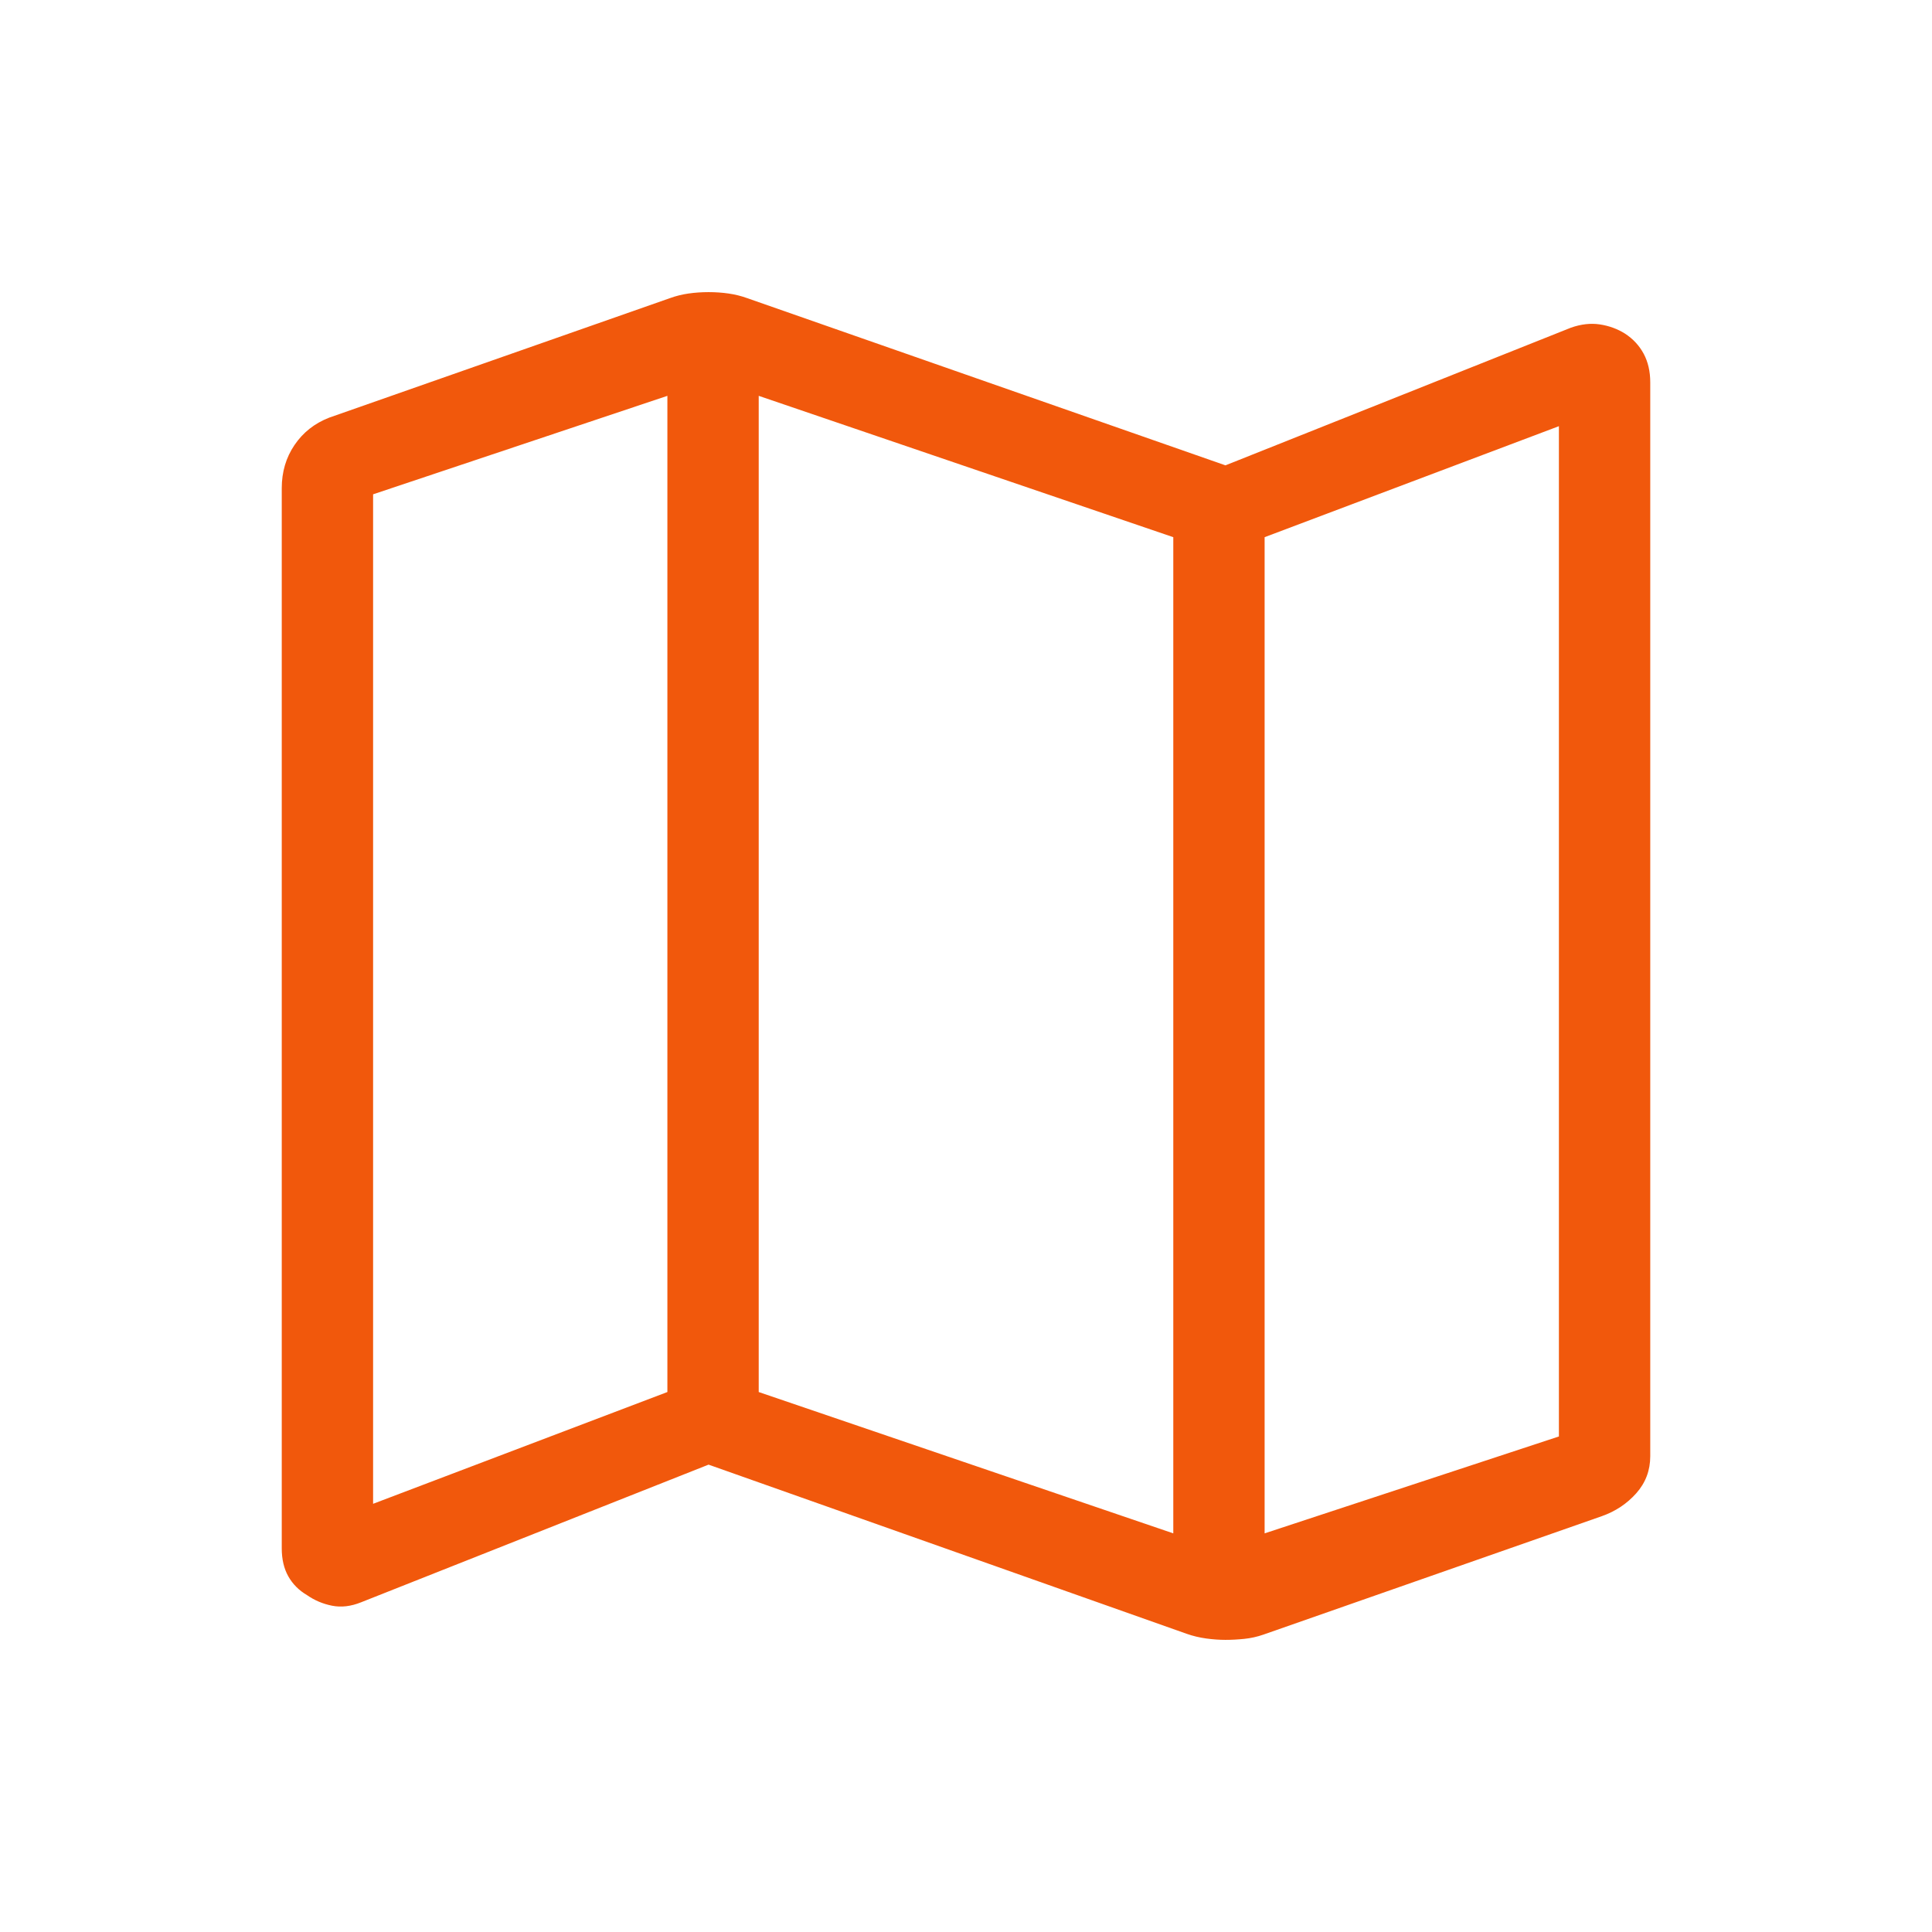
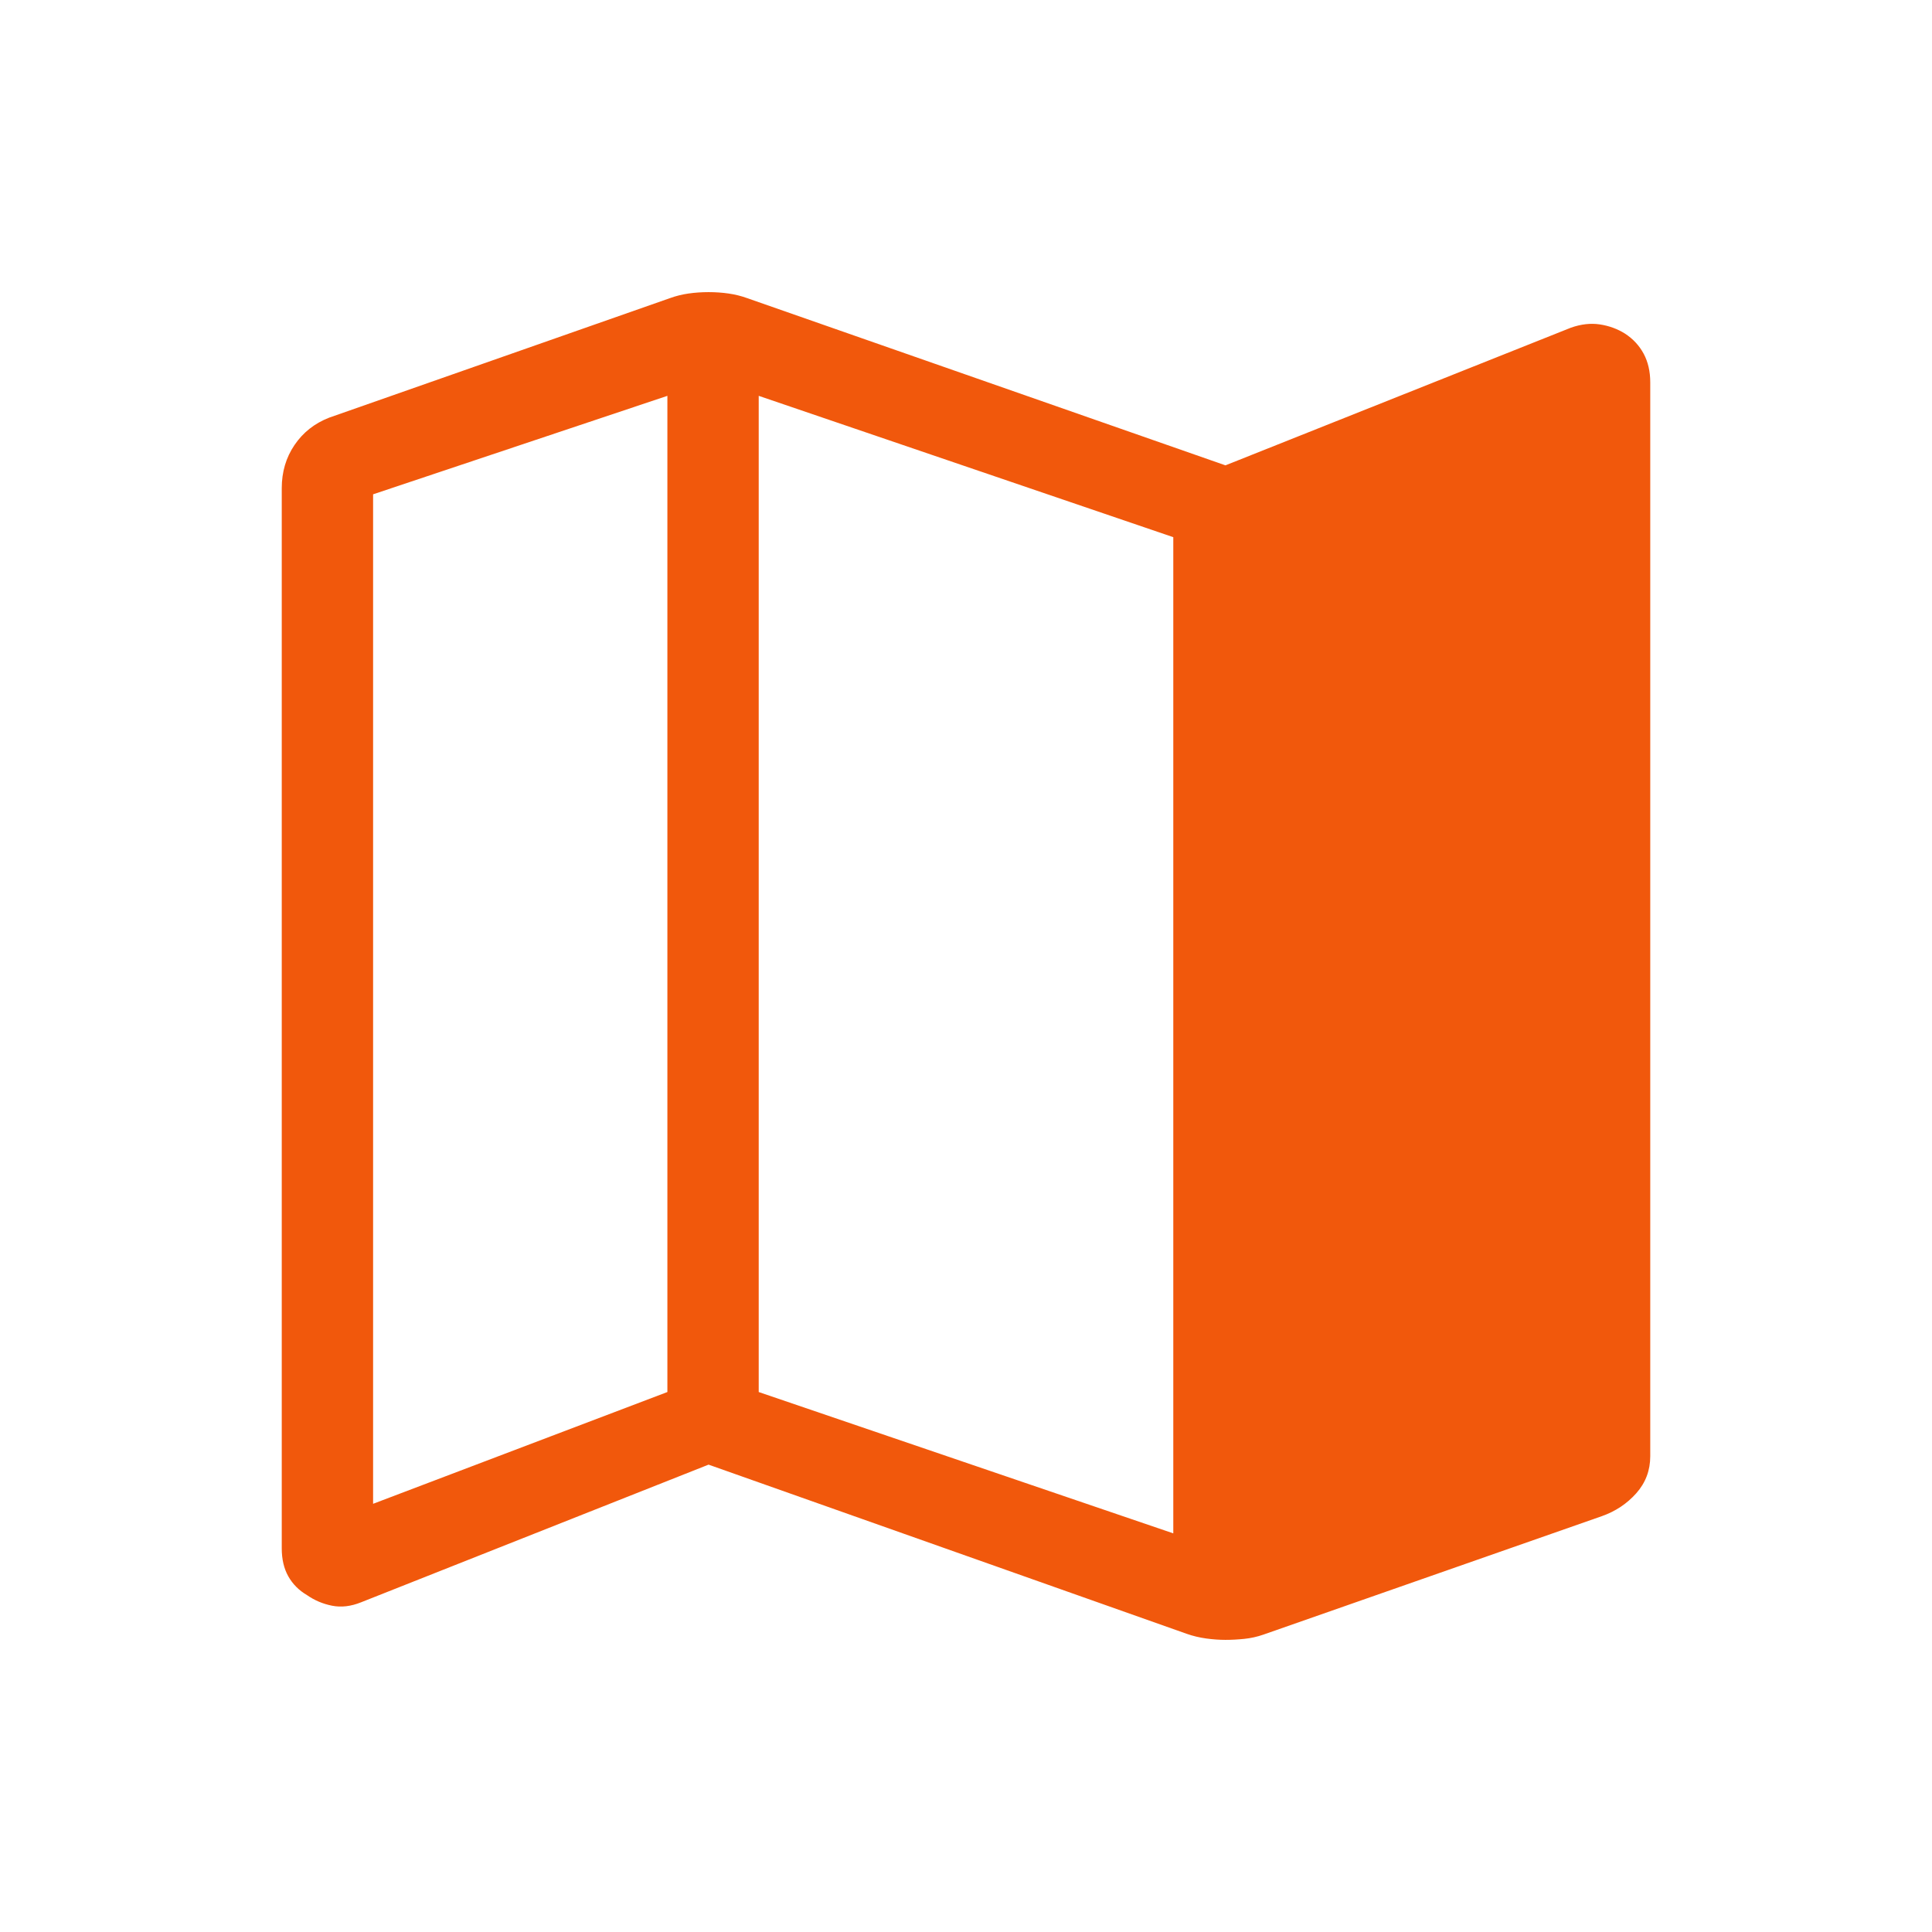
<svg xmlns="http://www.w3.org/2000/svg" height="48px" viewBox="0 -960 960 960" width="48px" fill="#F1580C">
-   <path d="m589.69-148.16-237.61-84.07-172.65 68.4q-7.58 3.06-14.44 1.7-6.85-1.36-12.47-5.28-6-3.53-9.26-9.31-3.26-5.78-3.26-13.9v-526.79q0-12.14 6.35-21.48 6.34-9.34 17.19-13.57l169.31-59.38q4.46-1.62 9.27-2.31t9.96-.69q5.15 0 9.95.69 4.81.69 9.28 2.31l237.61 83.07 171.65-68.4q7.58-2.67 14.44-1.62 6.85 1.05 12.47 4.58 6 3.92 9.26 10Q820-778.12 820-770v533.59q0 10.56-6.92 18.37-6.93 7.81-17.16 11.42l-168.15 58.85q-4.62 1.61-9.45 2.11-4.84.5-9.43.5-4.58 0-9.58-.69t-9.62-2.31ZM583-198.08v-495l-206-70.23v495l206 70.23Zm45.38 0 146.23-48.15v-502l-146.23 55.15v495Zm-442.99-14.69 146.23-55.54v-495l-146.23 48.93v501.61Zm442.99-480.31v495-495Zm-296.76-70.23v495-495Z" />
+   <path d="m589.69-148.16-237.61-84.07-172.65 68.4q-7.58 3.06-14.44 1.7-6.85-1.36-12.47-5.28-6-3.53-9.26-9.31-3.26-5.78-3.26-13.9v-526.79q0-12.14 6.35-21.48 6.34-9.34 17.19-13.57l169.31-59.38q4.46-1.62 9.27-2.31t9.96-.69q5.15 0 9.95.69 4.81.69 9.28 2.31l237.61 83.07 171.65-68.4q7.58-2.67 14.44-1.62 6.85 1.05 12.47 4.58 6 3.92 9.26 10Q820-778.12 820-770v533.59q0 10.56-6.92 18.37-6.93 7.81-17.16 11.42l-168.15 58.85q-4.62 1.61-9.45 2.11-4.84.5-9.43.5-4.58 0-9.58-.69t-9.62-2.31ZM583-198.08v-495l-206-70.23v495l206 70.23Zm45.38 0 146.23-48.15l-146.23 55.15v495Zm-442.99-14.69 146.23-55.54v-495l-146.23 48.93v501.61Zm442.99-480.31v495-495Zm-296.76-70.23v495-495Z" />
</svg>